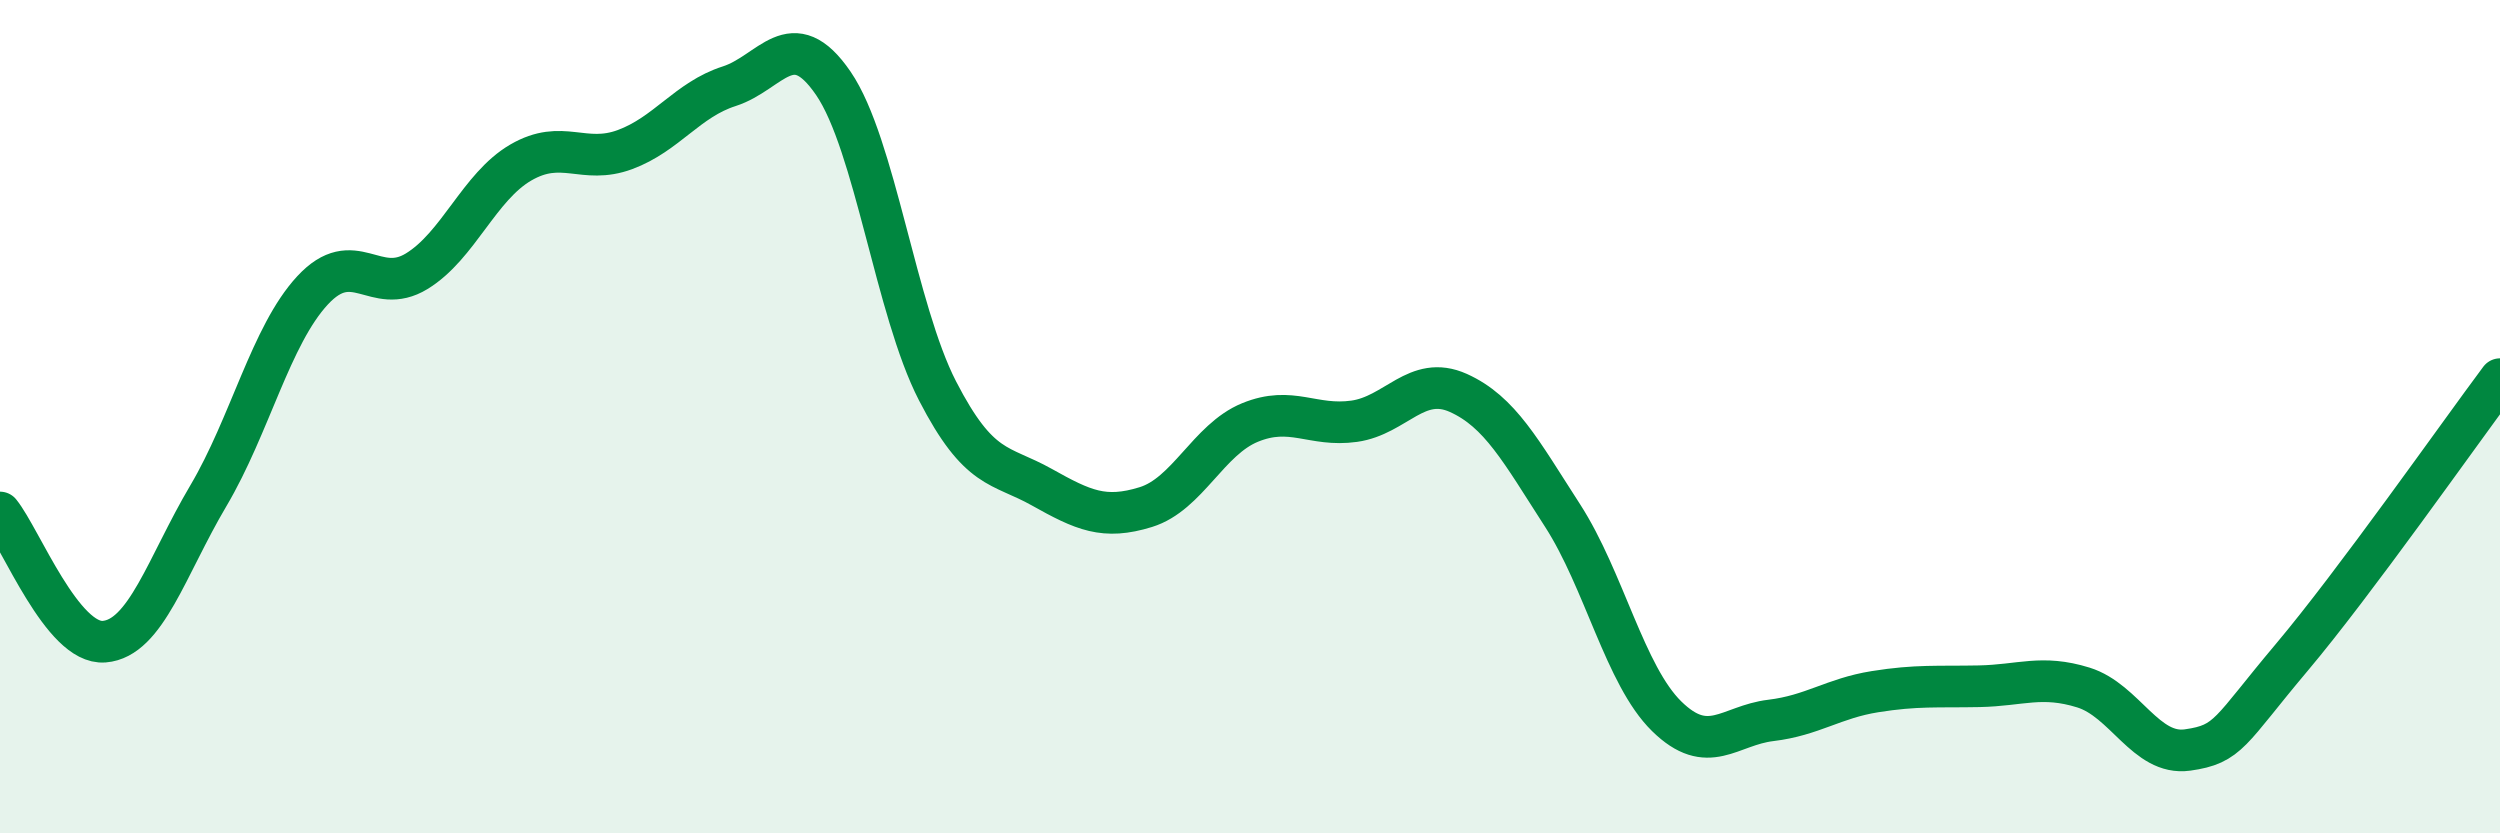
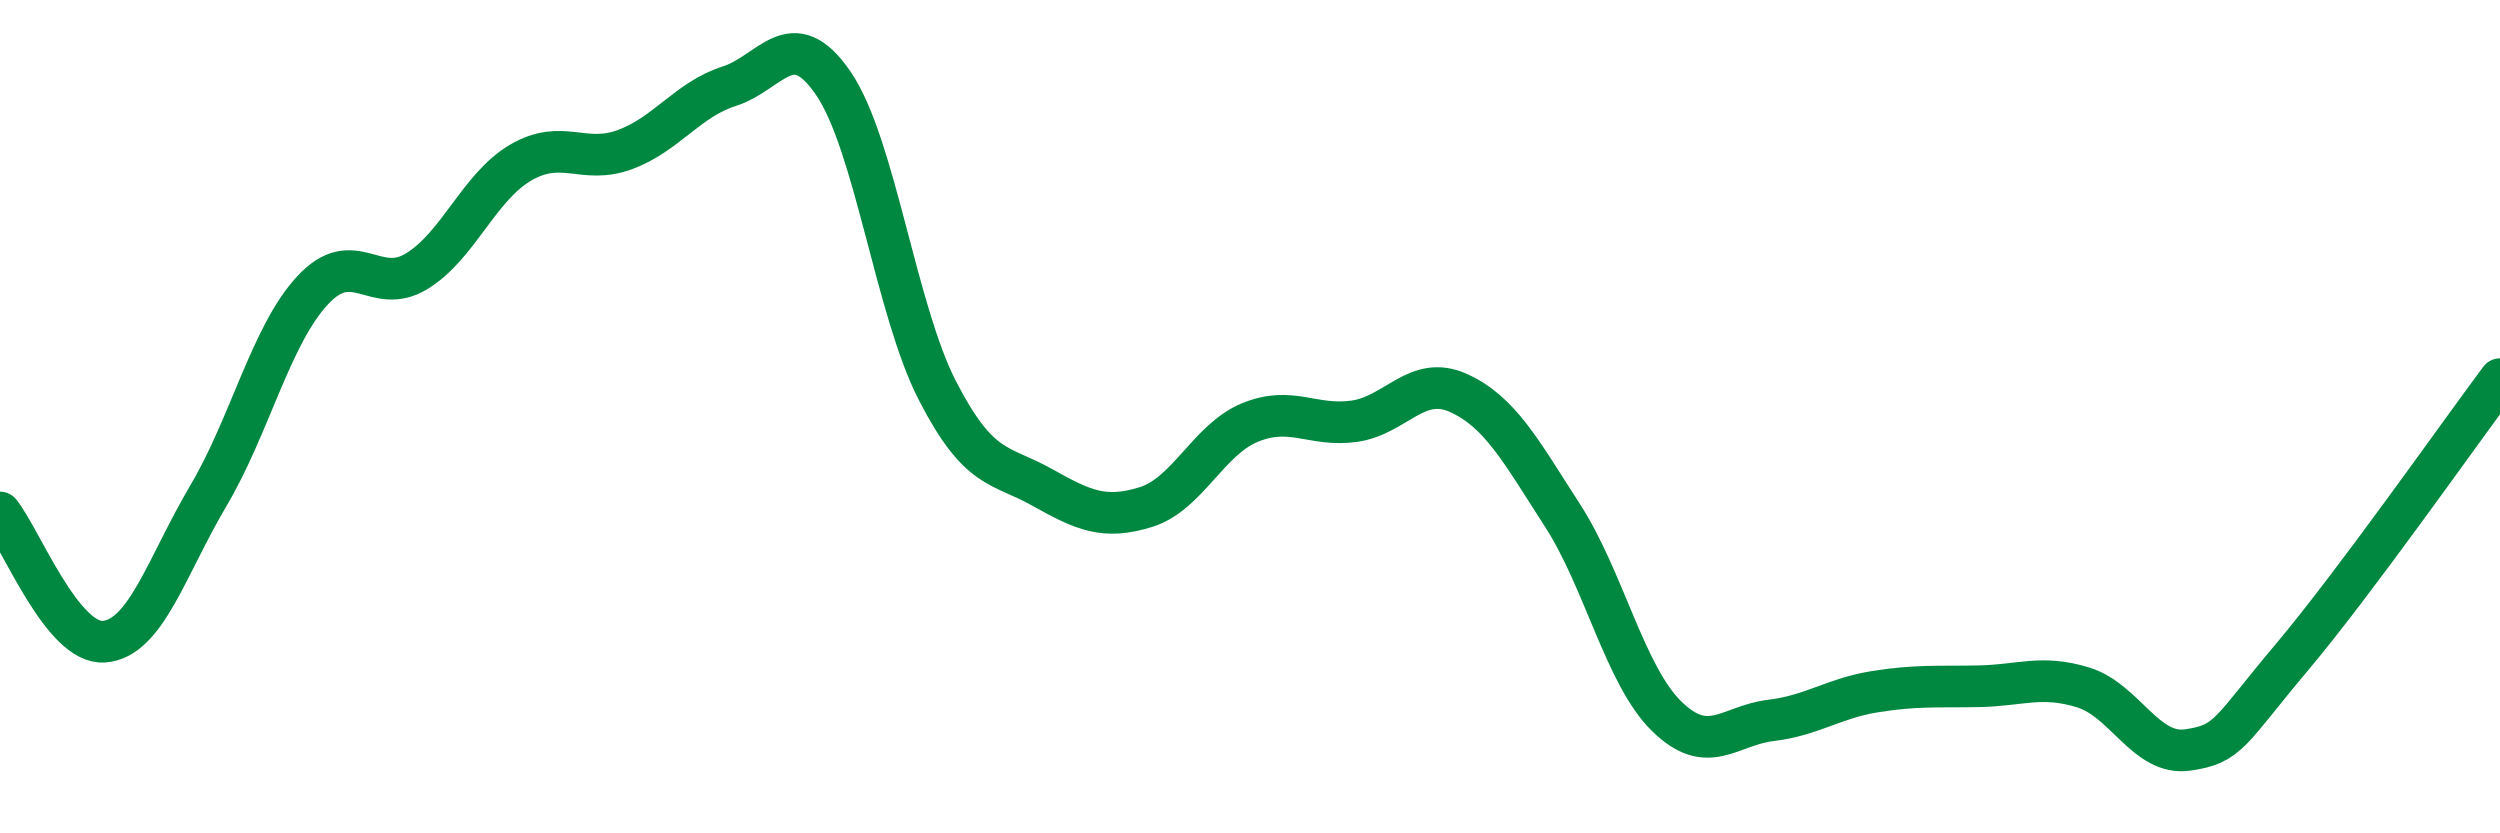
<svg xmlns="http://www.w3.org/2000/svg" width="60" height="20" viewBox="0 0 60 20">
-   <path d="M 0,12.3 C 0.5,12.92 1.5,15.48 2.5,15.4 C 3.5,15.32 4,13.59 5,11.9 C 6,10.21 6.5,8.05 7.5,6.97 C 8.5,5.89 9,7.12 10,6.51 C 11,5.9 11.5,4.48 12.5,3.9 C 13.5,3.32 14,3.96 15,3.59 C 16,3.22 16.5,2.39 17.5,2.07 C 18.5,1.75 19,0.54 20,2 C 21,3.46 21.5,7.44 22.5,9.38 C 23.5,11.32 24,11.13 25,11.69 C 26,12.25 26.5,12.48 27.5,12.17 C 28.5,11.86 29,10.55 30,10.14 C 31,9.73 31.5,10.25 32.5,10.11 C 33.5,9.97 34,8.98 35,9.43 C 36,9.88 36.5,10.82 37.5,12.37 C 38.5,13.92 39,16.21 40,17.19 C 41,18.17 41.5,17.41 42.5,17.29 C 43.5,17.17 44,16.76 45,16.6 C 46,16.44 46.5,16.49 47.5,16.47 C 48.5,16.45 49,16.19 50,16.5 C 51,16.81 51.5,18.14 52.5,18 C 53.5,17.86 53.5,17.56 55,15.78 C 56.5,14 59,10.44 60,9.1L60 20L0 20Z" fill="#008740" opacity="0.1" stroke-linecap="round" stroke-linejoin="round" />
  <path d="M 0,12.3 C 0.5,12.92 1.5,15.48 2.5,15.4 C 3.5,15.32 4,13.59 5,11.9 C 6,10.21 6.5,8.05 7.5,6.97 C 8.5,5.89 9,7.12 10,6.51 C 11,5.9 11.5,4.48 12.5,3.9 C 13.5,3.32 14,3.96 15,3.59 C 16,3.22 16.5,2.39 17.5,2.07 C 18.5,1.75 19,0.54 20,2 C 21,3.46 21.5,7.44 22.5,9.38 C 23.5,11.32 24,11.13 25,11.69 C 26,12.25 26.5,12.48 27.5,12.17 C 28.5,11.86 29,10.55 30,10.14 C 31,9.73 31.5,10.25 32.5,10.11 C 33.5,9.97 34,8.98 35,9.43 C 36,9.88 36.5,10.82 37.5,12.37 C 38.5,13.92 39,16.21 40,17.19 C 41,18.17 41.5,17.41 42.5,17.29 C 43.5,17.17 44,16.76 45,16.6 C 46,16.44 46.5,16.49 47.5,16.47 C 48.5,16.45 49,16.19 50,16.5 C 51,16.81 51.5,18.14 52.5,18 C 53.5,17.86 53.5,17.56 55,15.78 C 56.5,14 59,10.44 60,9.1" stroke="#008740" stroke-width="1" fill="none" stroke-linecap="round" stroke-linejoin="round" />
</svg>